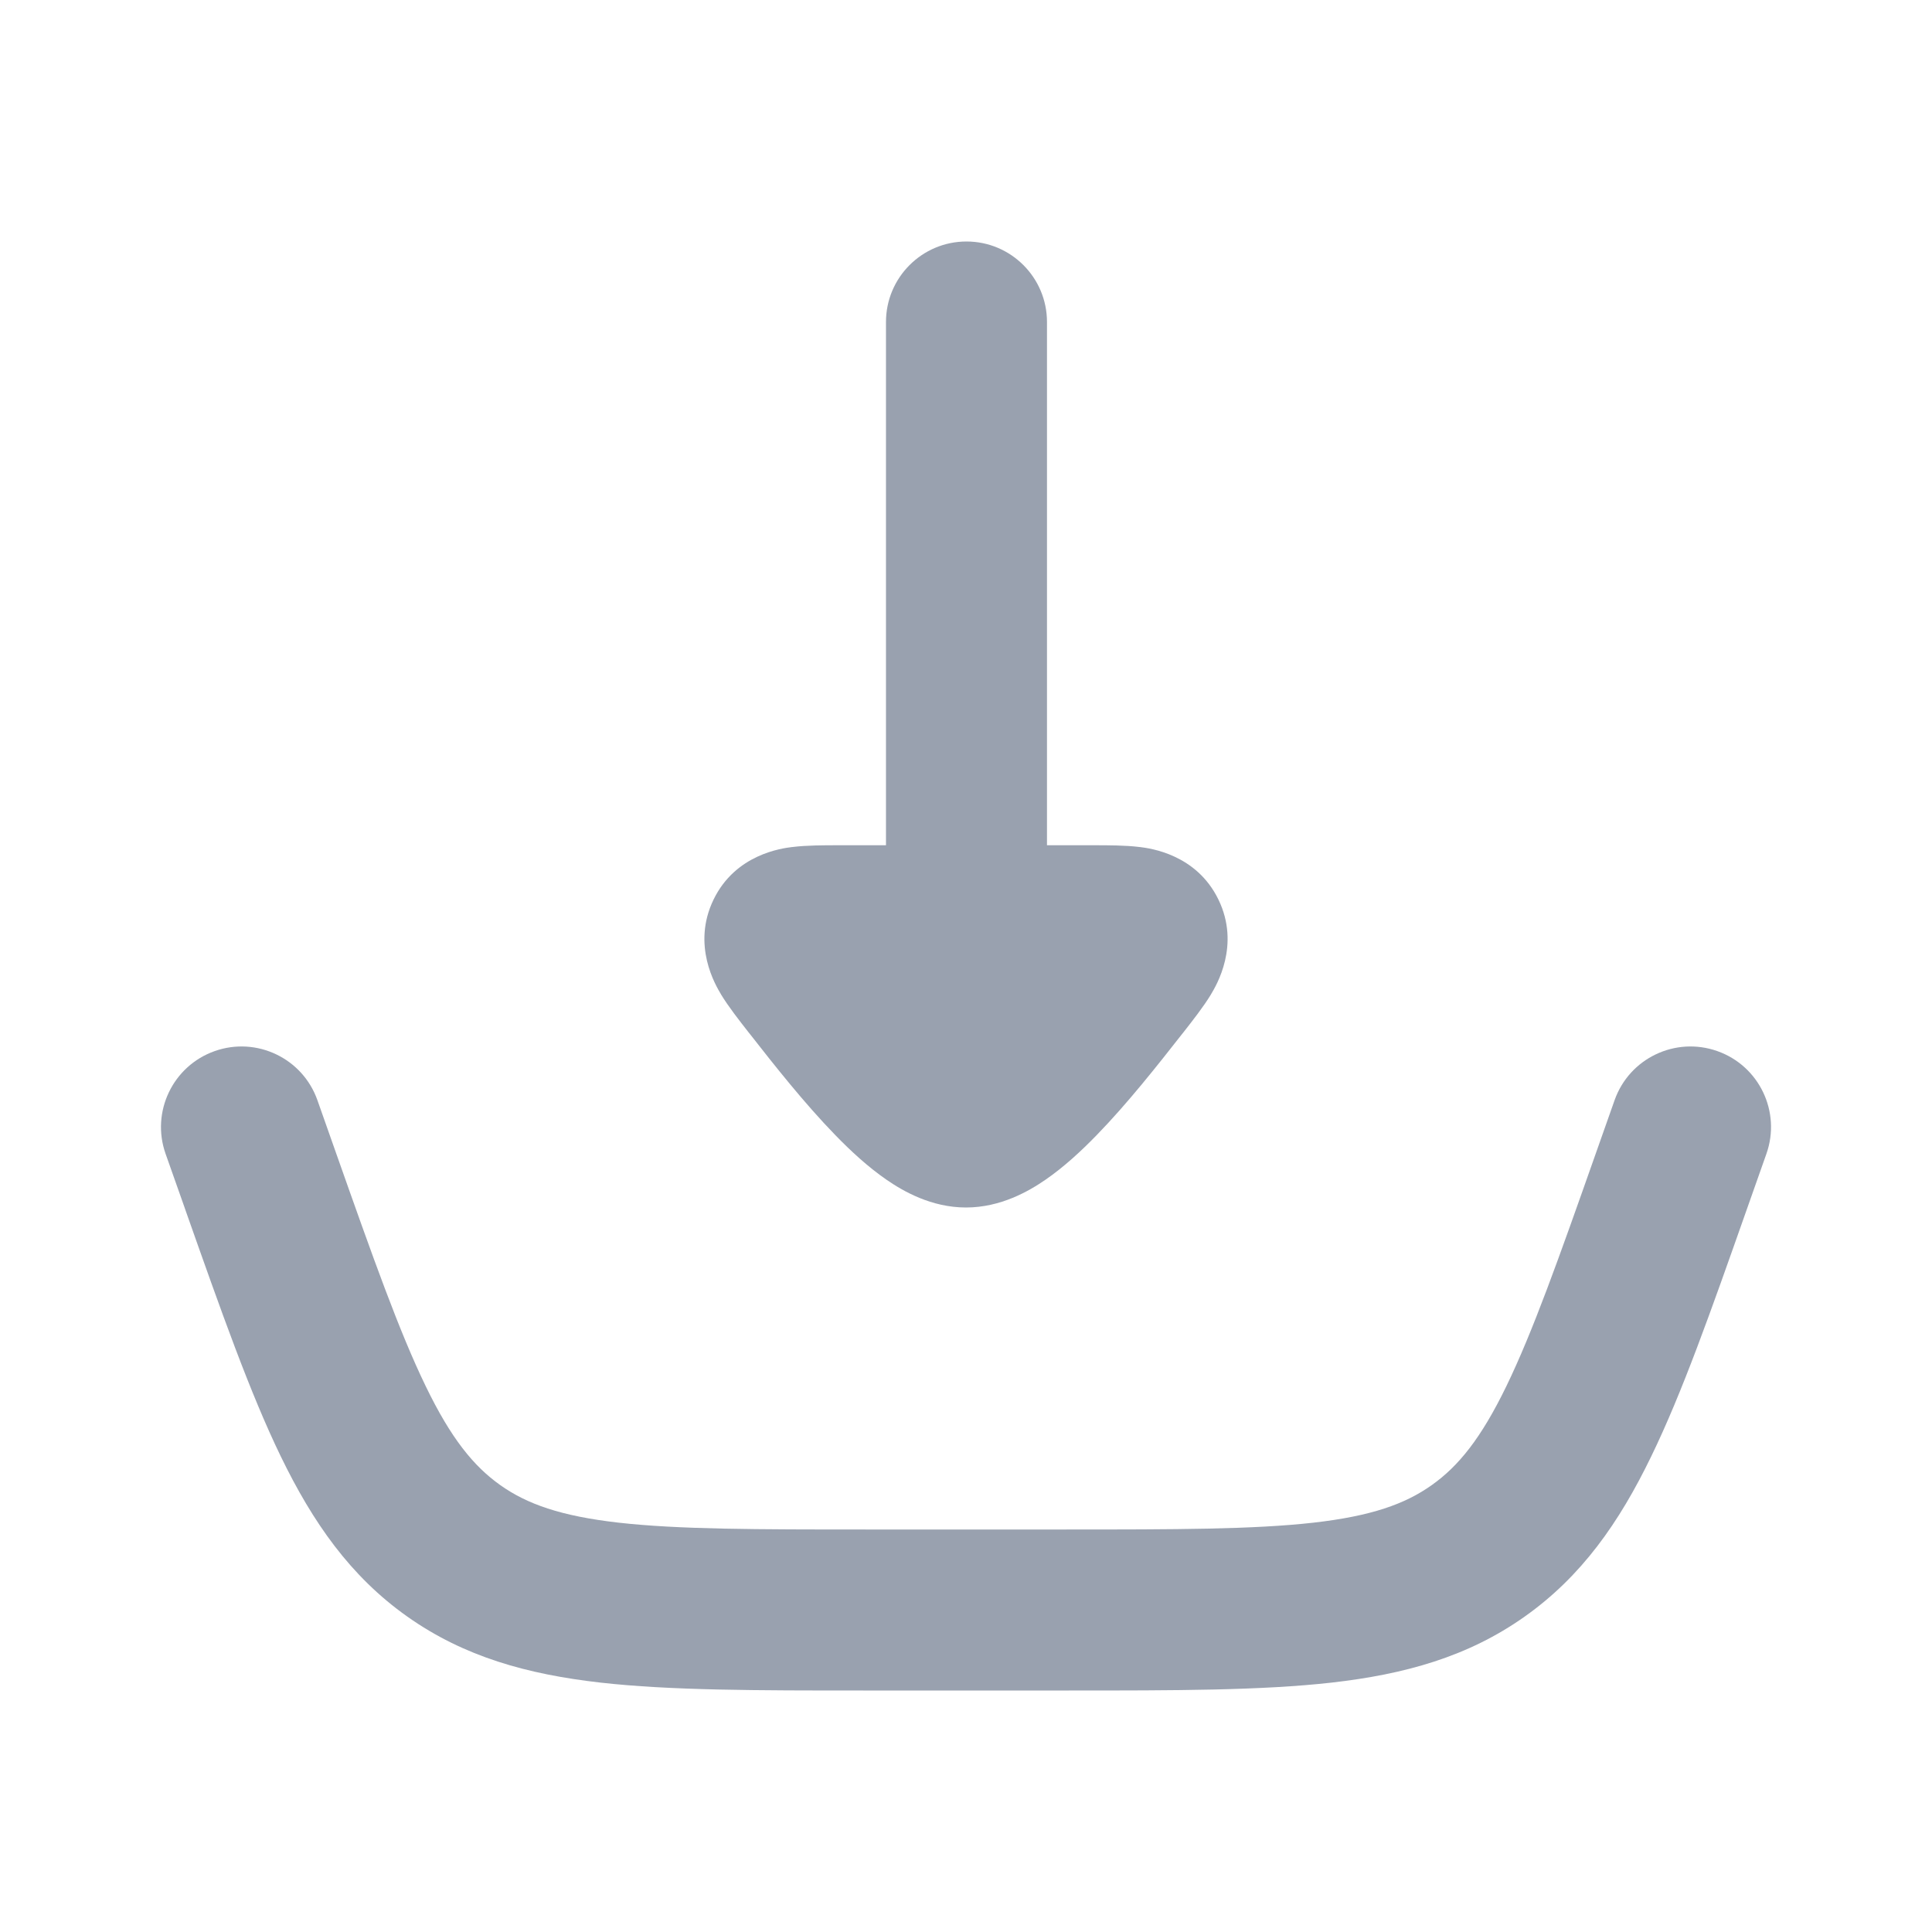
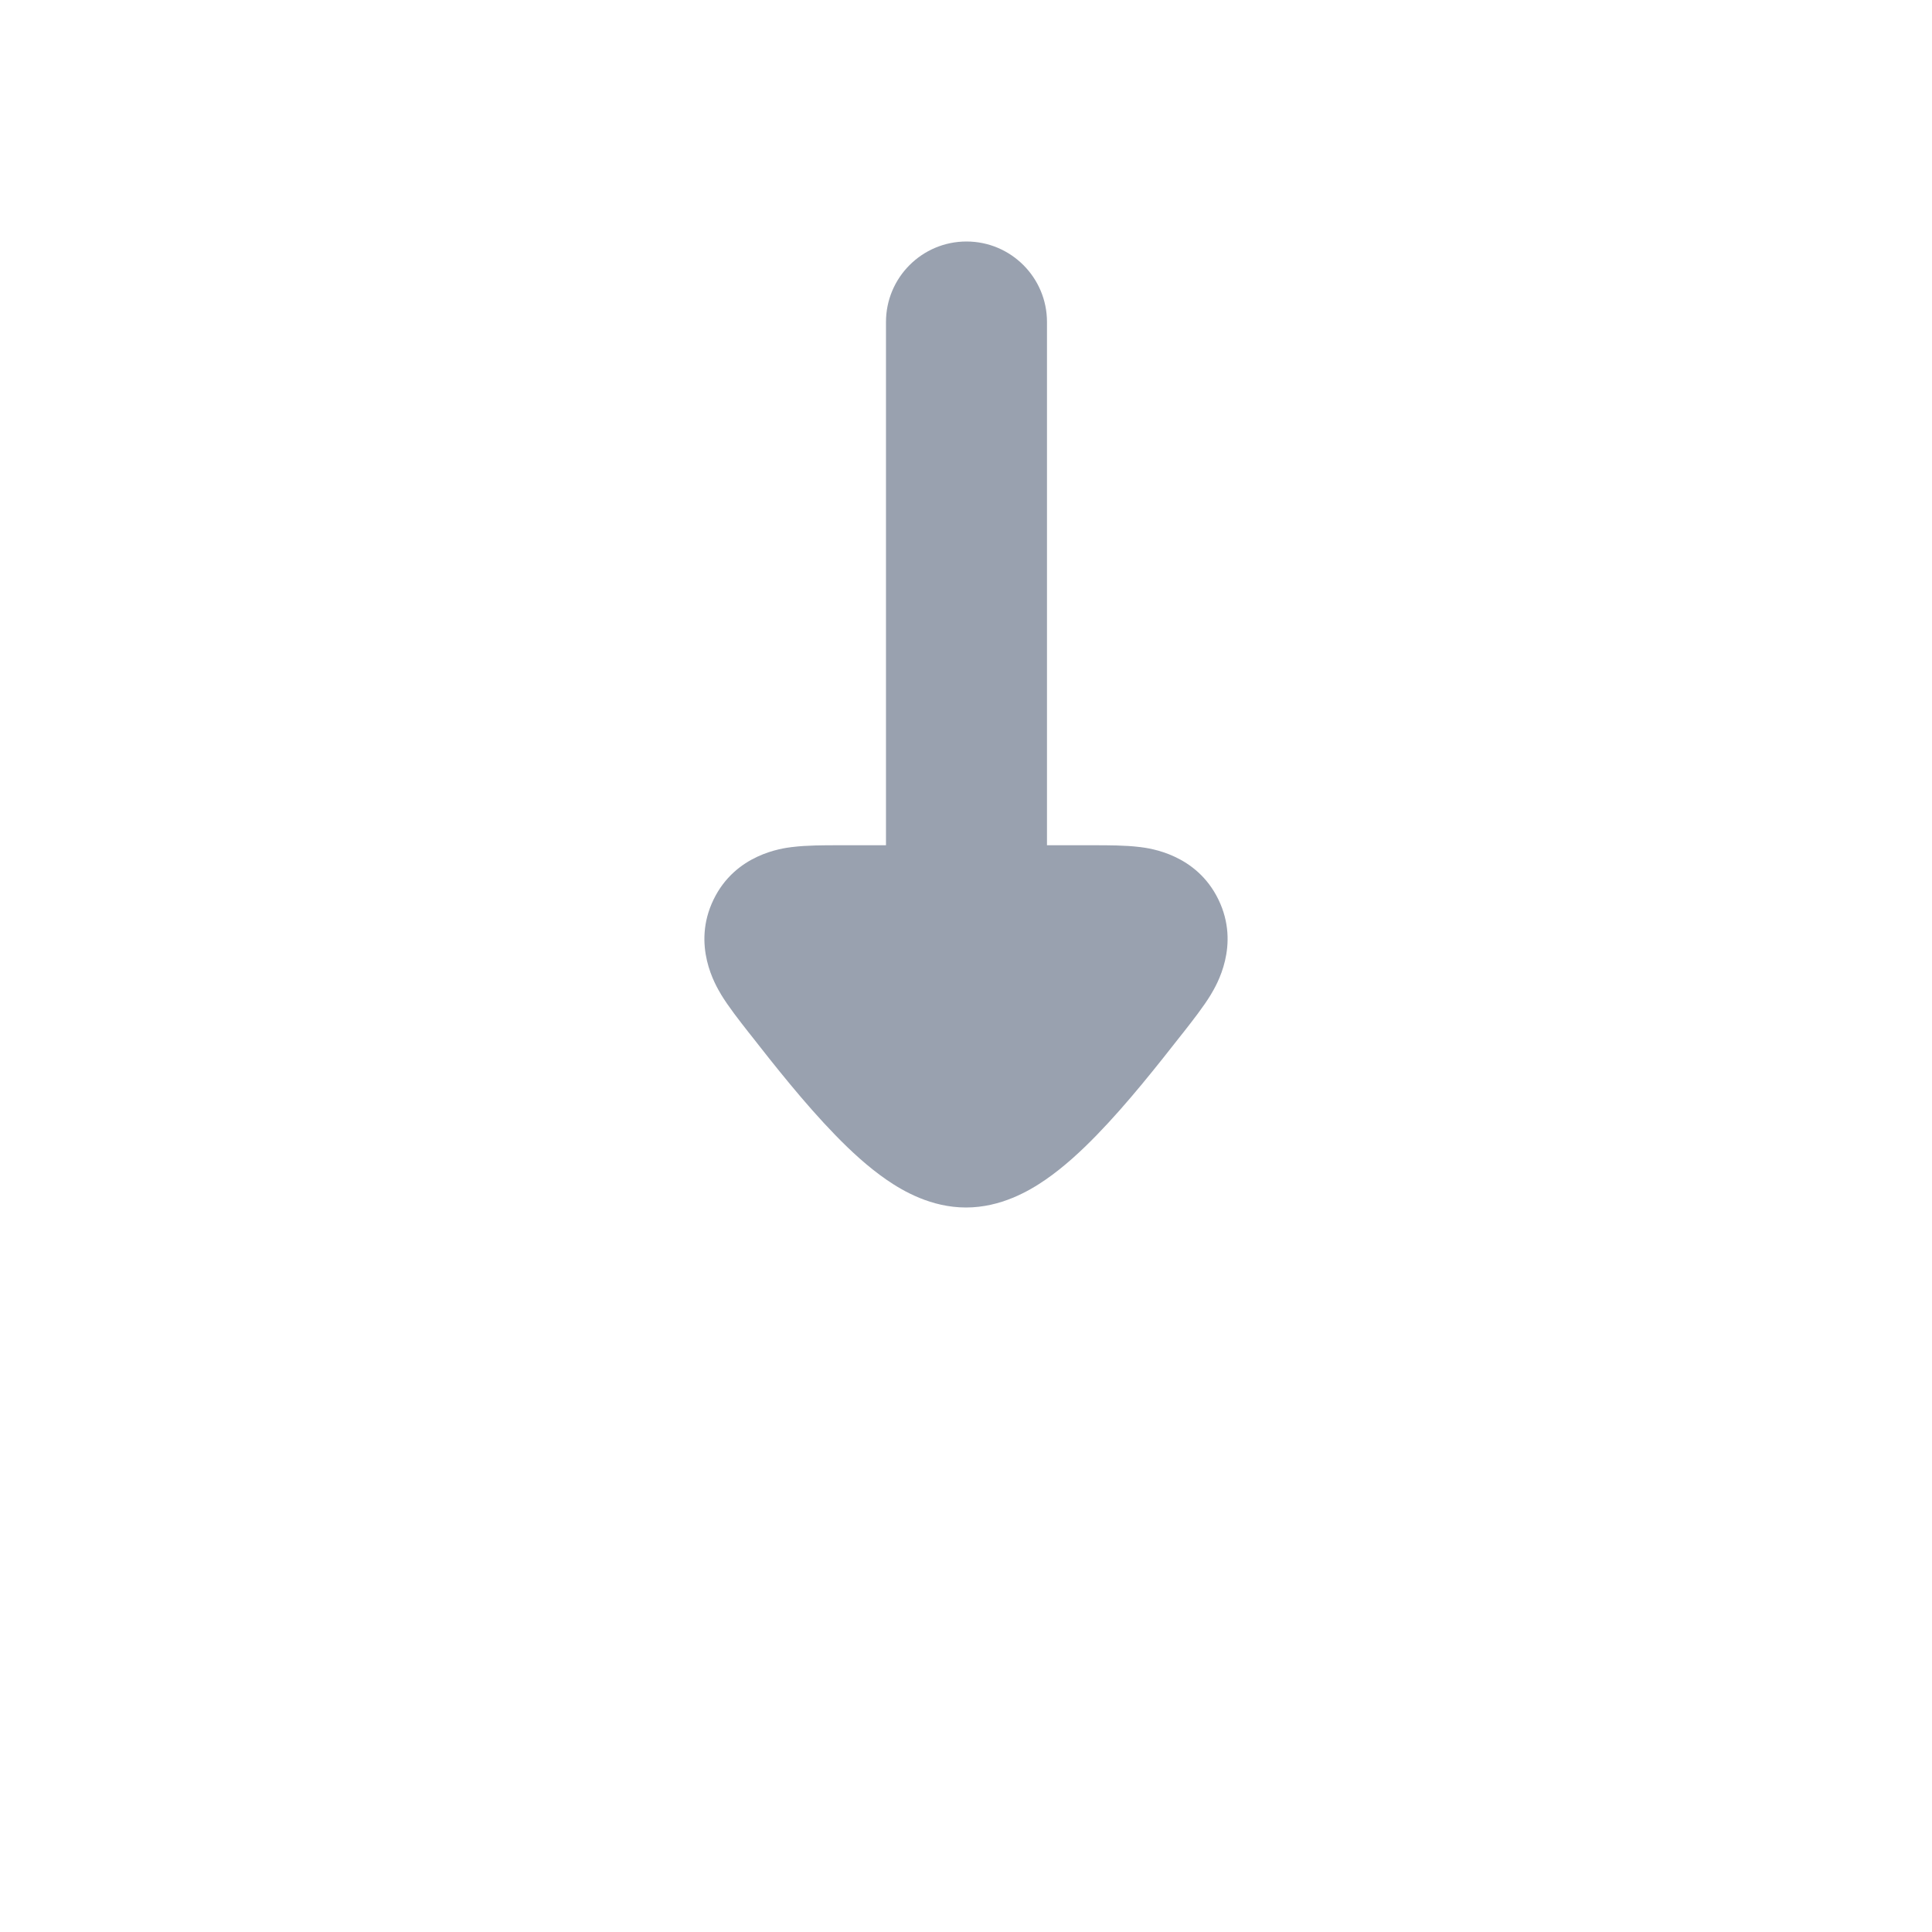
<svg xmlns="http://www.w3.org/2000/svg" width="24" height="24" viewBox="0 0 24 24" fill="none">
-   <path fill-rule="evenodd" clip-rule="evenodd" d="M21.333 13.057C21.854 13.241 22.127 13.812 21.943 14.333L21.69 15.05C21.252 16.293 20.895 17.305 20.512 18.092C20.114 18.914 19.647 19.582 18.94 20.082C18.234 20.582 17.449 20.799 16.541 20.902C15.671 21 14.599 21 13.281 21H10.72C9.402 21 8.329 21 7.46 20.902C6.552 20.799 5.767 20.582 5.06 20.082C4.353 19.582 3.887 18.914 3.488 18.092C3.106 17.305 2.749 16.293 2.31 15.05C2.304 15.032 2.298 15.014 2.291 14.995L2.057 14.333C1.873 13.812 2.147 13.241 2.667 13.057C3.188 12.873 3.759 13.146 3.943 13.667L4.177 14.33C4.64 15.641 4.961 16.545 5.288 17.219C5.603 17.87 5.884 18.214 6.215 18.449C6.547 18.684 6.965 18.833 7.684 18.915C8.428 18.999 9.388 19 10.778 19H13.223C14.613 19 15.572 18.999 16.317 18.915C17.036 18.833 17.454 18.684 17.785 18.449C18.117 18.214 18.397 17.87 18.713 17.219C19.04 16.545 19.361 15.641 19.823 14.33L20.057 13.667C20.241 13.146 20.812 12.873 21.333 13.057Z" fill="#99A1AF" />
  <path fill-rule="evenodd" clip-rule="evenodd" d="M13.006 4C13.006 3.448 12.558 3 12.006 3C11.454 3 11.006 3.448 11.006 4V10.5H10.412C10.236 10.5 10.02 10.5 9.844 10.522L9.841 10.522C9.714 10.538 9.138 10.61 8.864 11.175C8.589 11.742 8.891 12.242 8.956 12.351L8.958 12.355C9.051 12.508 9.185 12.678 9.295 12.819L9.319 12.849C9.613 13.225 9.995 13.709 10.376 14.1C10.566 14.296 10.783 14.497 11.014 14.656C11.219 14.797 11.569 15 12 15C12.431 15 12.781 14.797 12.986 14.656C13.217 14.497 13.434 14.296 13.624 14.1C14.005 13.709 14.386 13.225 14.681 12.849L14.705 12.819C14.815 12.678 14.949 12.508 15.042 12.355L15.044 12.351C15.109 12.242 15.411 11.742 15.136 11.175C14.862 10.61 14.286 10.538 14.159 10.522L14.156 10.522C13.98 10.5 13.764 10.5 13.588 10.5H13.006V4Z" fill="#99A1AF" />
</svg>